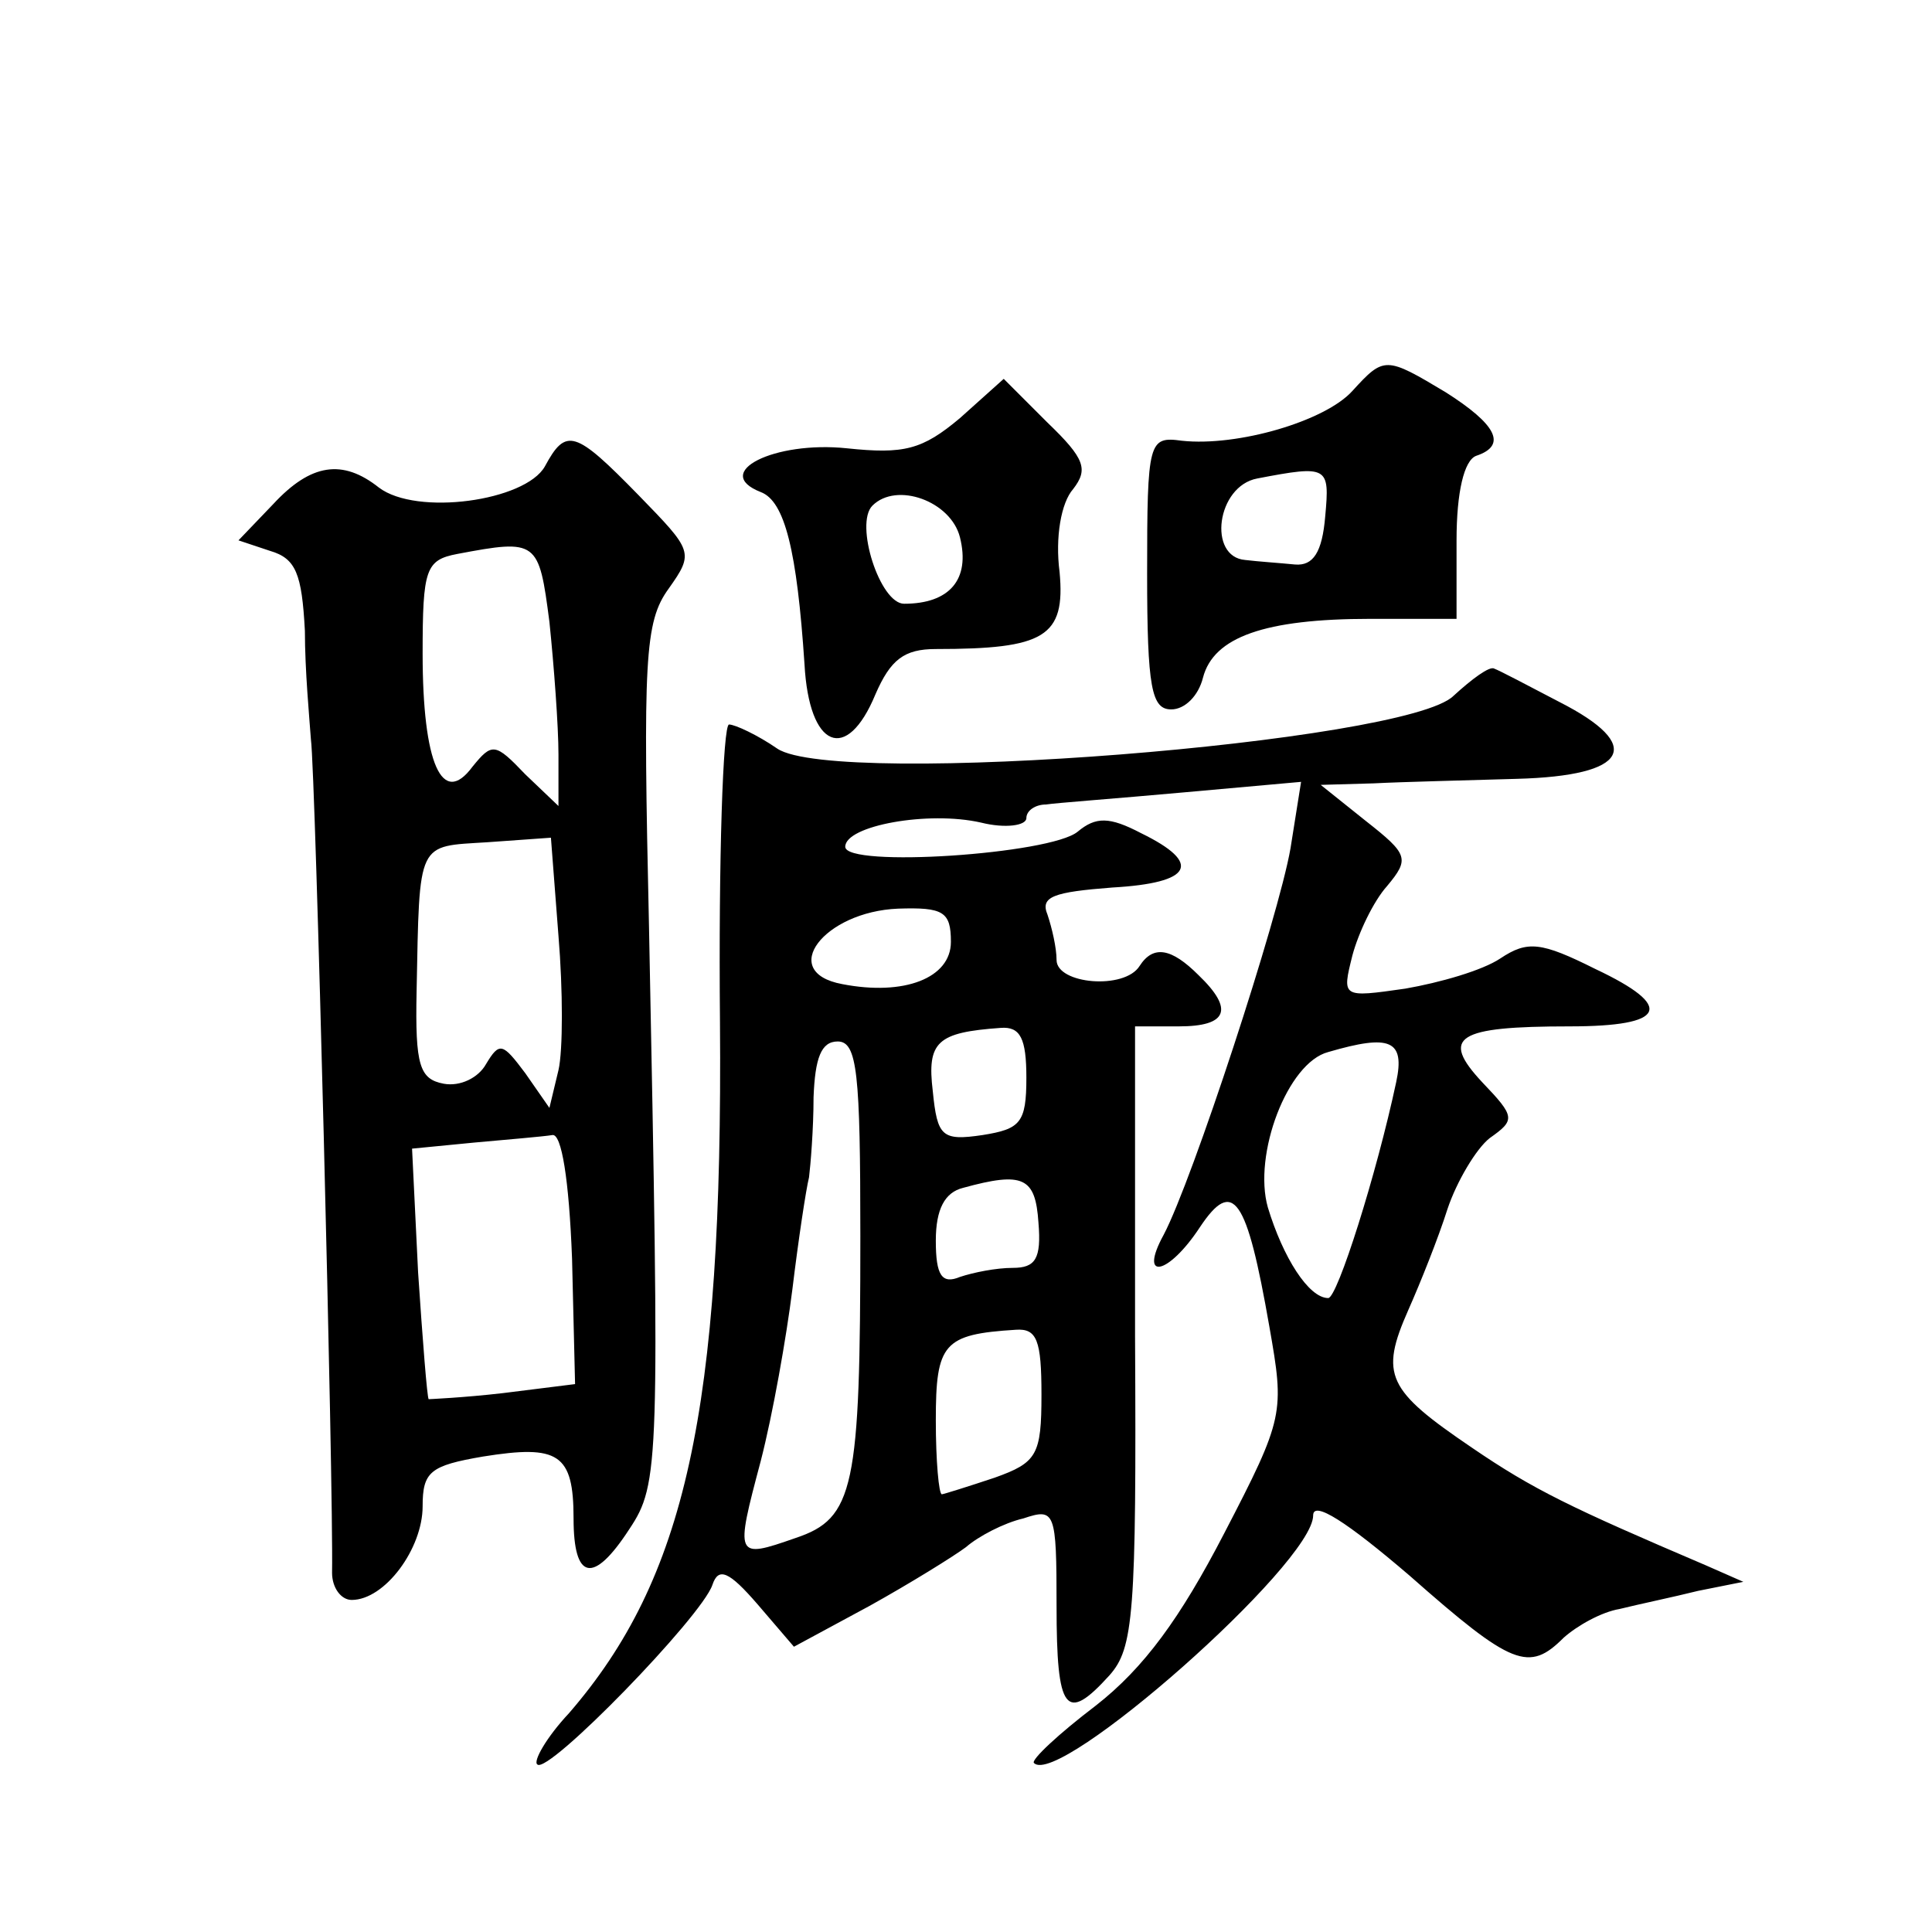
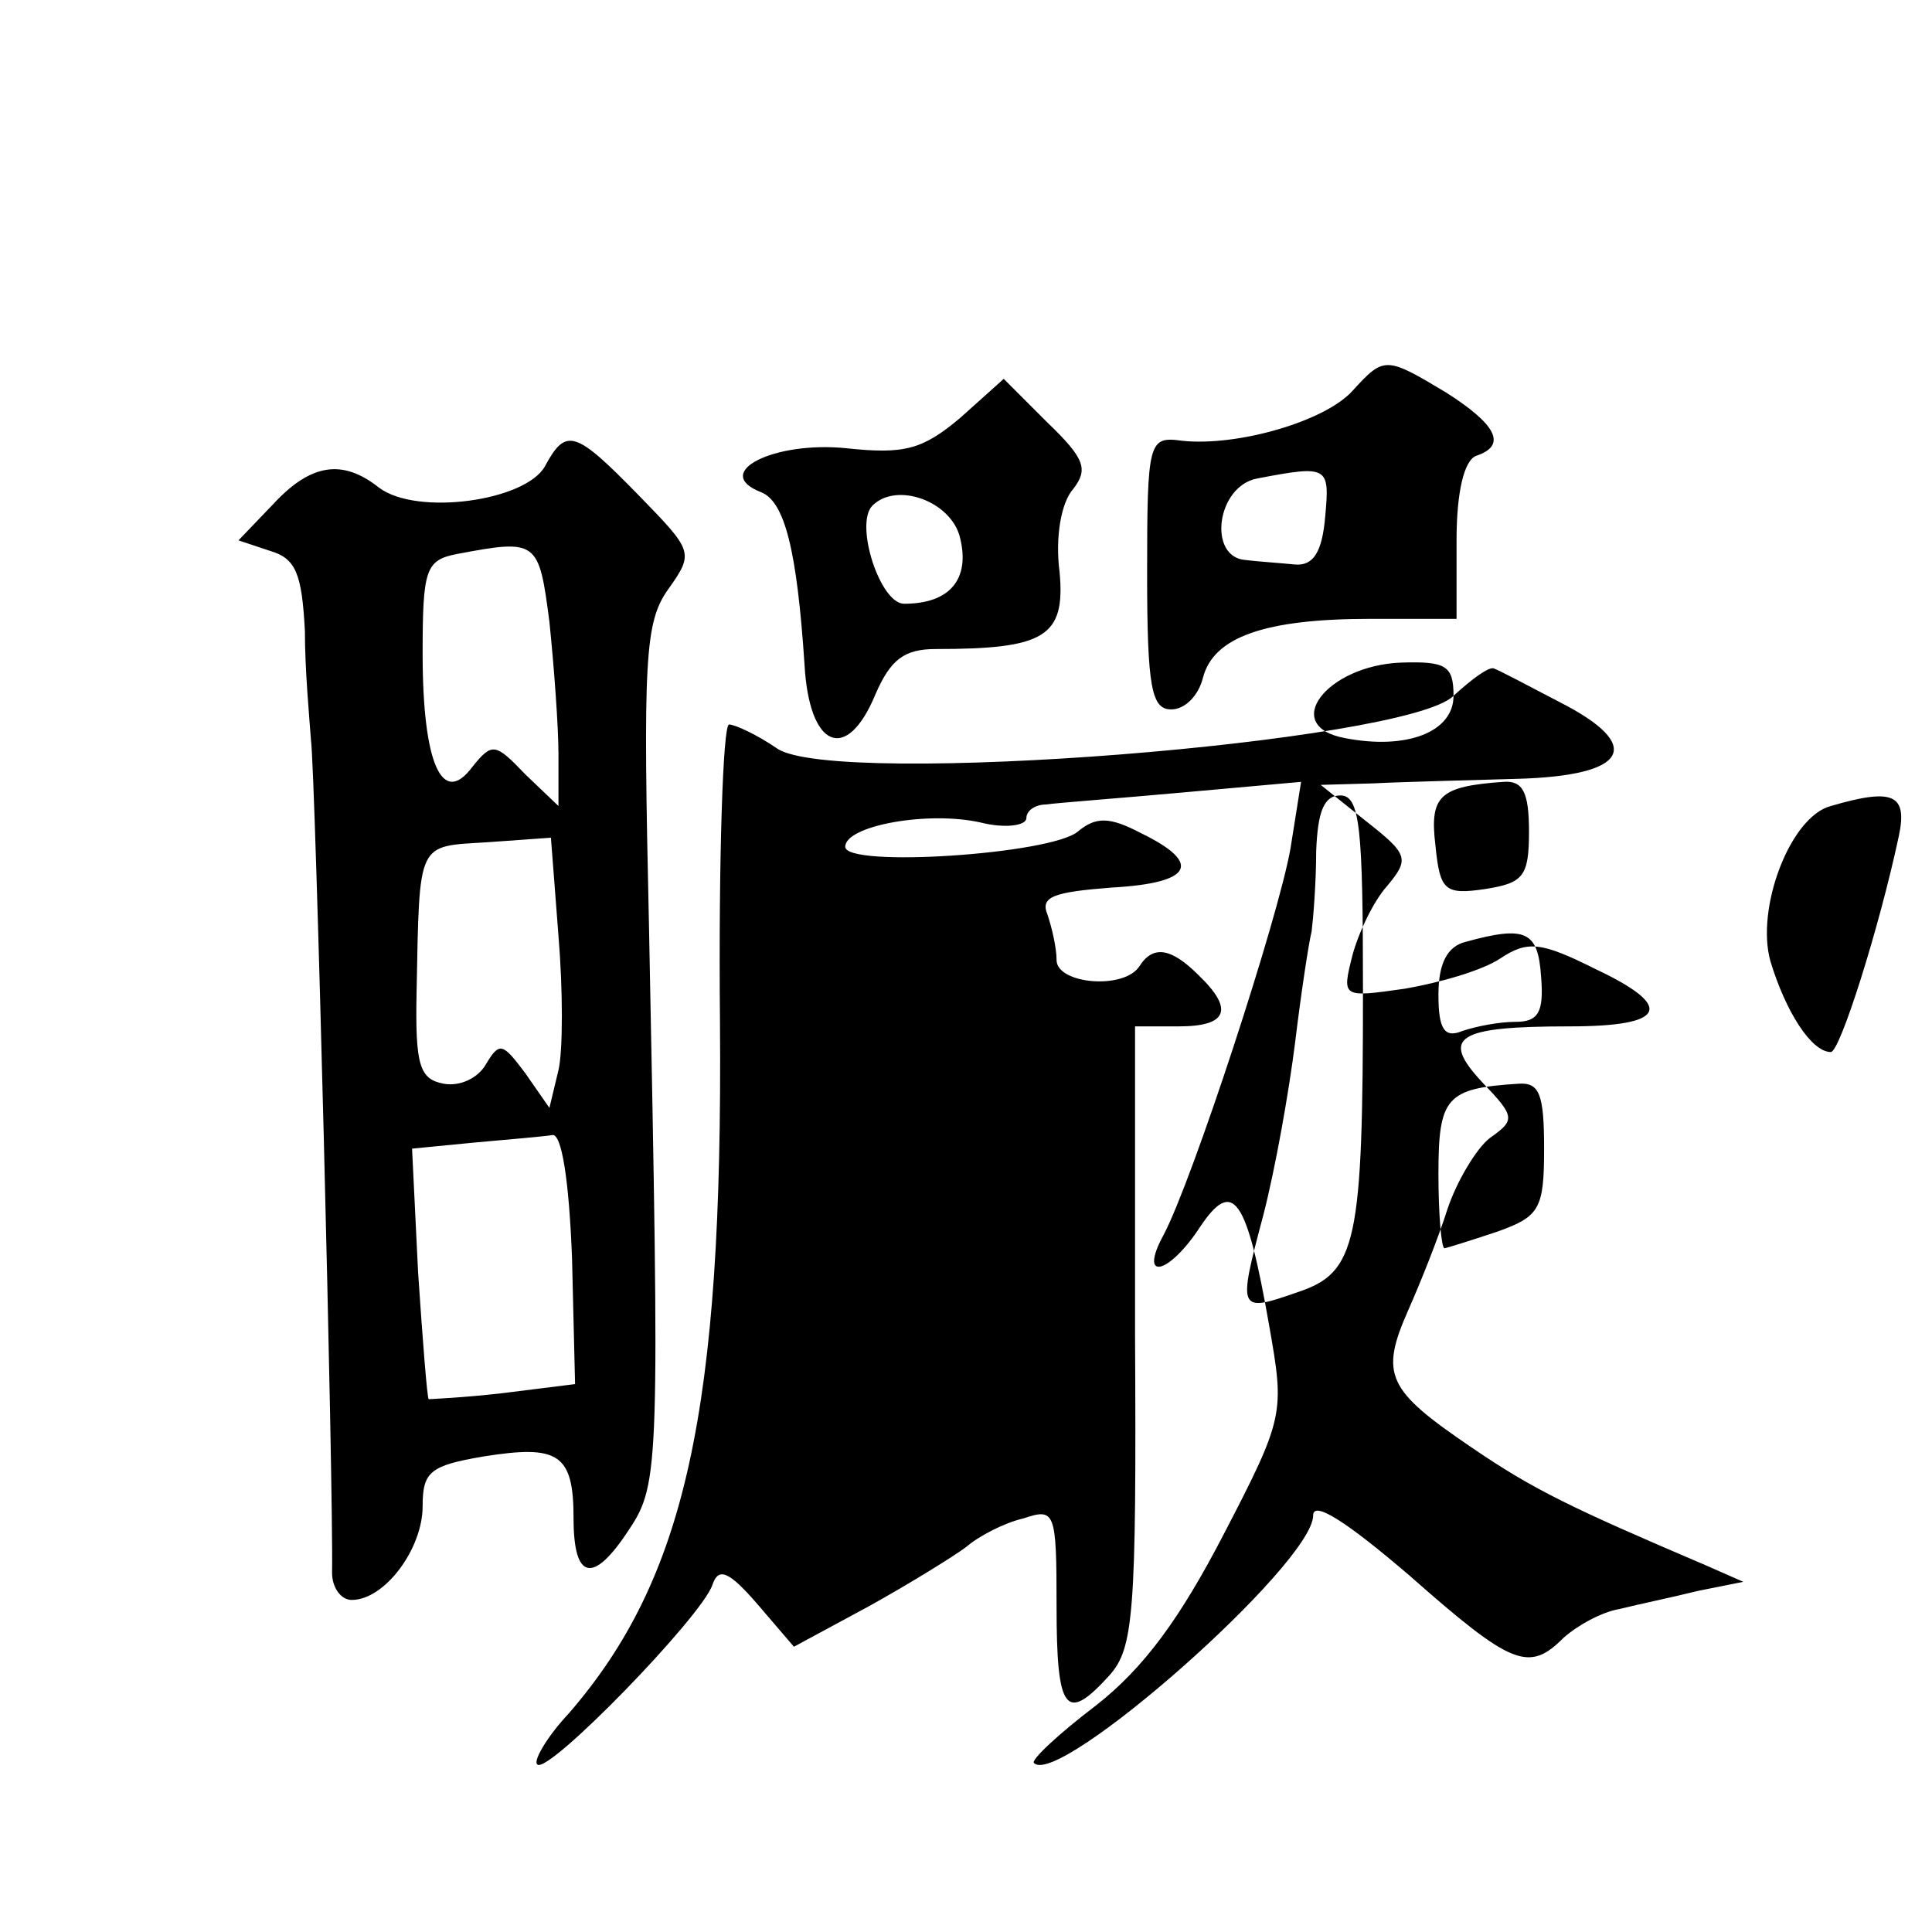
<svg xmlns="http://www.w3.org/2000/svg" version="1.0" width="128pt" height="128pt" viewBox="0 0 128 128" preserveAspectRatio="xMidYMid meet">
  <g transform="translate(0,128) scale(0.1,-0.1)" fill="#0" stroke="none">
-     <path d="M896 1021 c-18 -20 -76 -37 -113 -33 -22 3 -23 0 -23 -88 0 -76 3 -90 16 -90 9 0 18 9 21 21 7 27 41 39 111 39 l57 0 0 52 c0 32 5 53 13 56 21 7 13 21 -20 42 -40 24 -41 24 -62 1z m-18 -83 c-2 -24 -8 -33 -20 -32 -10 1 -25 2 -33 3 -25 2 -19 49 8 54 47 9 48 8 45 -25z M636 1003 c-25 -21 -37 -24 -75 -20 -48 5 -90 -16 -57 -29 16 -6 24 -39 29 -114 3 -56 28 -66 47 -20 10 23 19 30 40 30 72 0 86 8 82 51 -3 23 1 46 9 55 10 13 8 20 -17 44 l-29 29 -29 -26z m0 -79 c7 -28 -7 -44 -37 -44 -16 0 -33 53 -21 65 16 16 52 3 58 -21z M361 971 c-13 -23 -85 -33 -110 -14 -24 19 -45 16 -70 -11 l-23 -24 21 -7 c17 -5 21 -15 23 -53 0 -26 3 -58 4 -72 3 -21 15 -496 14 -552 0 -10 6 -18 13 -18 22 0 47 34 47 62 0 23 5 27 40 33 50 8 60 2 60 -41 0 -41 13 -44 37 -7 20 30 20 43 13 398 -4 178 -3 203 13 225 17 24 16 25 -20 62 -42 43 -48 45 -62 19z m3 -103 c3 -29 6 -69 6 -88 l0 -34 -22 21 c-20 21 -22 21 -35 5 -20 -27 -33 2 -33 75 0 56 2 62 23 66 53 10 54 9 61 -45z m6 -297 l-6 -25 -16 23 c-15 20 -17 21 -26 6 -5 -9 -17 -15 -28 -13 -16 3 -19 12 -18 61 2 101 0 96 47 99 l42 3 5 -65 c3 -36 3 -76 0 -89z m9 -125 l2 -83 -48 -6 c-26 -3 -49 -4 -49 -4 -1 1 -4 39 -7 84 l-4 82 41 4 c22 2 46 4 52 5 6 1 11 -29 13 -82z M963 819 c-31 -31 -409 -61 -448 -35 -13 9 -28 16 -32 16 -4 0 -7 -89 -6 -197 2 -258 -23 -369 -100 -458 -15 -16 -24 -32 -21 -34 7 -7 109 98 116 119 4 12 11 9 30 -13 l24 -28 50 27 c27 15 56 33 64 39 8 7 25 16 38 19 21 7 22 5 22 -58 0 -70 6 -78 35 -46 16 18 18 40 17 225 l0 205 29 0 c32 0 37 11 13 34 -18 18 -30 20 -39 6 -10 -16 -55 -12 -55 4 0 8 -3 21 -6 30 -5 12 4 15 43 18 53 3 60 16 19 36 -21 11 -30 11 -42 1 -18 -15 -154 -24 -154 -10 0 14 55 24 90 16 16 -4 30 -2 30 3 0 5 6 9 13 9 6 1 47 4 91 8 l78 7 -7 -44 c-8 -46 -65 -220 -84 -256 -17 -31 3 -27 24 5 22 33 31 20 46 -66 10 -57 10 -60 -30 -137 -29 -56 -53 -89 -85 -114 -25 -19 -43 -36 -41 -38 16 -17 185 132 185 164 0 10 22 -4 64 -40 68 -60 79 -64 102 -41 9 8 25 17 37 19 12 3 36 8 52 12 l30 6 -25 11 c-89 38 -114 50 -155 78 -56 38 -61 48 -42 91 8 18 20 48 26 67 6 18 19 40 28 47 17 12 17 14 -5 37 -28 30 -17 37 58 37 64 0 70 13 17 38 -36 18 -45 19 -63 7 -12 -8 -40 -16 -63 -20 -42 -6 -42 -6 -35 22 4 15 14 36 23 46 15 18 14 21 -14 43 l-30 24 35 1 c19 1 62 2 95 3 74 2 85 22 28 51 -21 11 -40 21 -43 22 -3 2 -15 -7 -27 -18z m-333 -163 c0 -24 -31 -36 -72 -28 -43 8 -12 48 37 50 30 1 35 -2 35 -22z m50 -90 c0 -30 -4 -34 -29 -38 -27 -4 -30 -1 -33 29 -4 33 3 39 45 42 13 1 17 -7 17 -33z m-110 -105 c0 -167 -4 -187 -43 -200 -40 -14 -40 -13 -23 51 8 31 17 82 21 114 4 33 9 66 11 74 1 8 3 32 3 53 1 26 5 37 16 37 13 0 15 -21 15 -129z m355 102 c-13 -61 -39 -143 -45 -143 -13 0 -30 27 -40 60 -10 35 13 96 40 103 41 12 51 8 45 -20z m-237 -93 c2 -24 -2 -30 -17 -30 -11 0 -26 -3 -35 -6 -12 -5 -16 1 -16 24 0 21 6 32 18 35 40 11 48 7 50 -23z m2 -114 c0 -40 -3 -45 -31 -55 -18 -6 -34 -11 -35 -11 -2 0 -4 22 -4 49 0 51 5 57 53 60 14 1 17 -7 17 -43z" />
+     <path d="M896 1021 c-18 -20 -76 -37 -113 -33 -22 3 -23 0 -23 -88 0 -76 3 -90 16 -90 9 0 18 9 21 21 7 27 41 39 111 39 l57 0 0 52 c0 32 5 53 13 56 21 7 13 21 -20 42 -40 24 -41 24 -62 1z m-18 -83 c-2 -24 -8 -33 -20 -32 -10 1 -25 2 -33 3 -25 2 -19 49 8 54 47 9 48 8 45 -25z M636 1003 c-25 -21 -37 -24 -75 -20 -48 5 -90 -16 -57 -29 16 -6 24 -39 29 -114 3 -56 28 -66 47 -20 10 23 19 30 40 30 72 0 86 8 82 51 -3 23 1 46 9 55 10 13 8 20 -17 44 l-29 29 -29 -26z m0 -79 c7 -28 -7 -44 -37 -44 -16 0 -33 53 -21 65 16 16 52 3 58 -21z M361 971 c-13 -23 -85 -33 -110 -14 -24 19 -45 16 -70 -11 l-23 -24 21 -7 c17 -5 21 -15 23 -53 0 -26 3 -58 4 -72 3 -21 15 -496 14 -552 0 -10 6 -18 13 -18 22 0 47 34 47 62 0 23 5 27 40 33 50 8 60 2 60 -41 0 -41 13 -44 37 -7 20 30 20 43 13 398 -4 178 -3 203 13 225 17 24 16 25 -20 62 -42 43 -48 45 -62 19z m3 -103 c3 -29 6 -69 6 -88 l0 -34 -22 21 c-20 21 -22 21 -35 5 -20 -27 -33 2 -33 75 0 56 2 62 23 66 53 10 54 9 61 -45z m6 -297 l-6 -25 -16 23 c-15 20 -17 21 -26 6 -5 -9 -17 -15 -28 -13 -16 3 -19 12 -18 61 2 101 0 96 47 99 l42 3 5 -65 c3 -36 3 -76 0 -89z m9 -125 l2 -83 -48 -6 c-26 -3 -49 -4 -49 -4 -1 1 -4 39 -7 84 l-4 82 41 4 c22 2 46 4 52 5 6 1 11 -29 13 -82z M963 819 c-31 -31 -409 -61 -448 -35 -13 9 -28 16 -32 16 -4 0 -7 -89 -6 -197 2 -258 -23 -369 -100 -458 -15 -16 -24 -32 -21 -34 7 -7 109 98 116 119 4 12 11 9 30 -13 l24 -28 50 27 c27 15 56 33 64 39 8 7 25 16 38 19 21 7 22 5 22 -58 0 -70 6 -78 35 -46 16 18 18 40 17 225 l0 205 29 0 c32 0 37 11 13 34 -18 18 -30 20 -39 6 -10 -16 -55 -12 -55 4 0 8 -3 21 -6 30 -5 12 4 15 43 18 53 3 60 16 19 36 -21 11 -30 11 -42 1 -18 -15 -154 -24 -154 -10 0 14 55 24 90 16 16 -4 30 -2 30 3 0 5 6 9 13 9 6 1 47 4 91 8 l78 7 -7 -44 c-8 -46 -65 -220 -84 -256 -17 -31 3 -27 24 5 22 33 31 20 46 -66 10 -57 10 -60 -30 -137 -29 -56 -53 -89 -85 -114 -25 -19 -43 -36 -41 -38 16 -17 185 132 185 164 0 10 22 -4 64 -40 68 -60 79 -64 102 -41 9 8 25 17 37 19 12 3 36 8 52 12 l30 6 -25 11 c-89 38 -114 50 -155 78 -56 38 -61 48 -42 91 8 18 20 48 26 67 6 18 19 40 28 47 17 12 17 14 -5 37 -28 30 -17 37 58 37 64 0 70 13 17 38 -36 18 -45 19 -63 7 -12 -8 -40 -16 -63 -20 -42 -6 -42 -6 -35 22 4 15 14 36 23 46 15 18 14 21 -14 43 l-30 24 35 1 c19 1 62 2 95 3 74 2 85 22 28 51 -21 11 -40 21 -43 22 -3 2 -15 -7 -27 -18z c0 -24 -31 -36 -72 -28 -43 8 -12 48 37 50 30 1 35 -2 35 -22z m50 -90 c0 -30 -4 -34 -29 -38 -27 -4 -30 -1 -33 29 -4 33 3 39 45 42 13 1 17 -7 17 -33z m-110 -105 c0 -167 -4 -187 -43 -200 -40 -14 -40 -13 -23 51 8 31 17 82 21 114 4 33 9 66 11 74 1 8 3 32 3 53 1 26 5 37 16 37 13 0 15 -21 15 -129z m355 102 c-13 -61 -39 -143 -45 -143 -13 0 -30 27 -40 60 -10 35 13 96 40 103 41 12 51 8 45 -20z m-237 -93 c2 -24 -2 -30 -17 -30 -11 0 -26 -3 -35 -6 -12 -5 -16 1 -16 24 0 21 6 32 18 35 40 11 48 7 50 -23z m2 -114 c0 -40 -3 -45 -31 -55 -18 -6 -34 -11 -35 -11 -2 0 -4 22 -4 49 0 51 5 57 53 60 14 1 17 -7 17 -43z" />
  </g>
</svg>